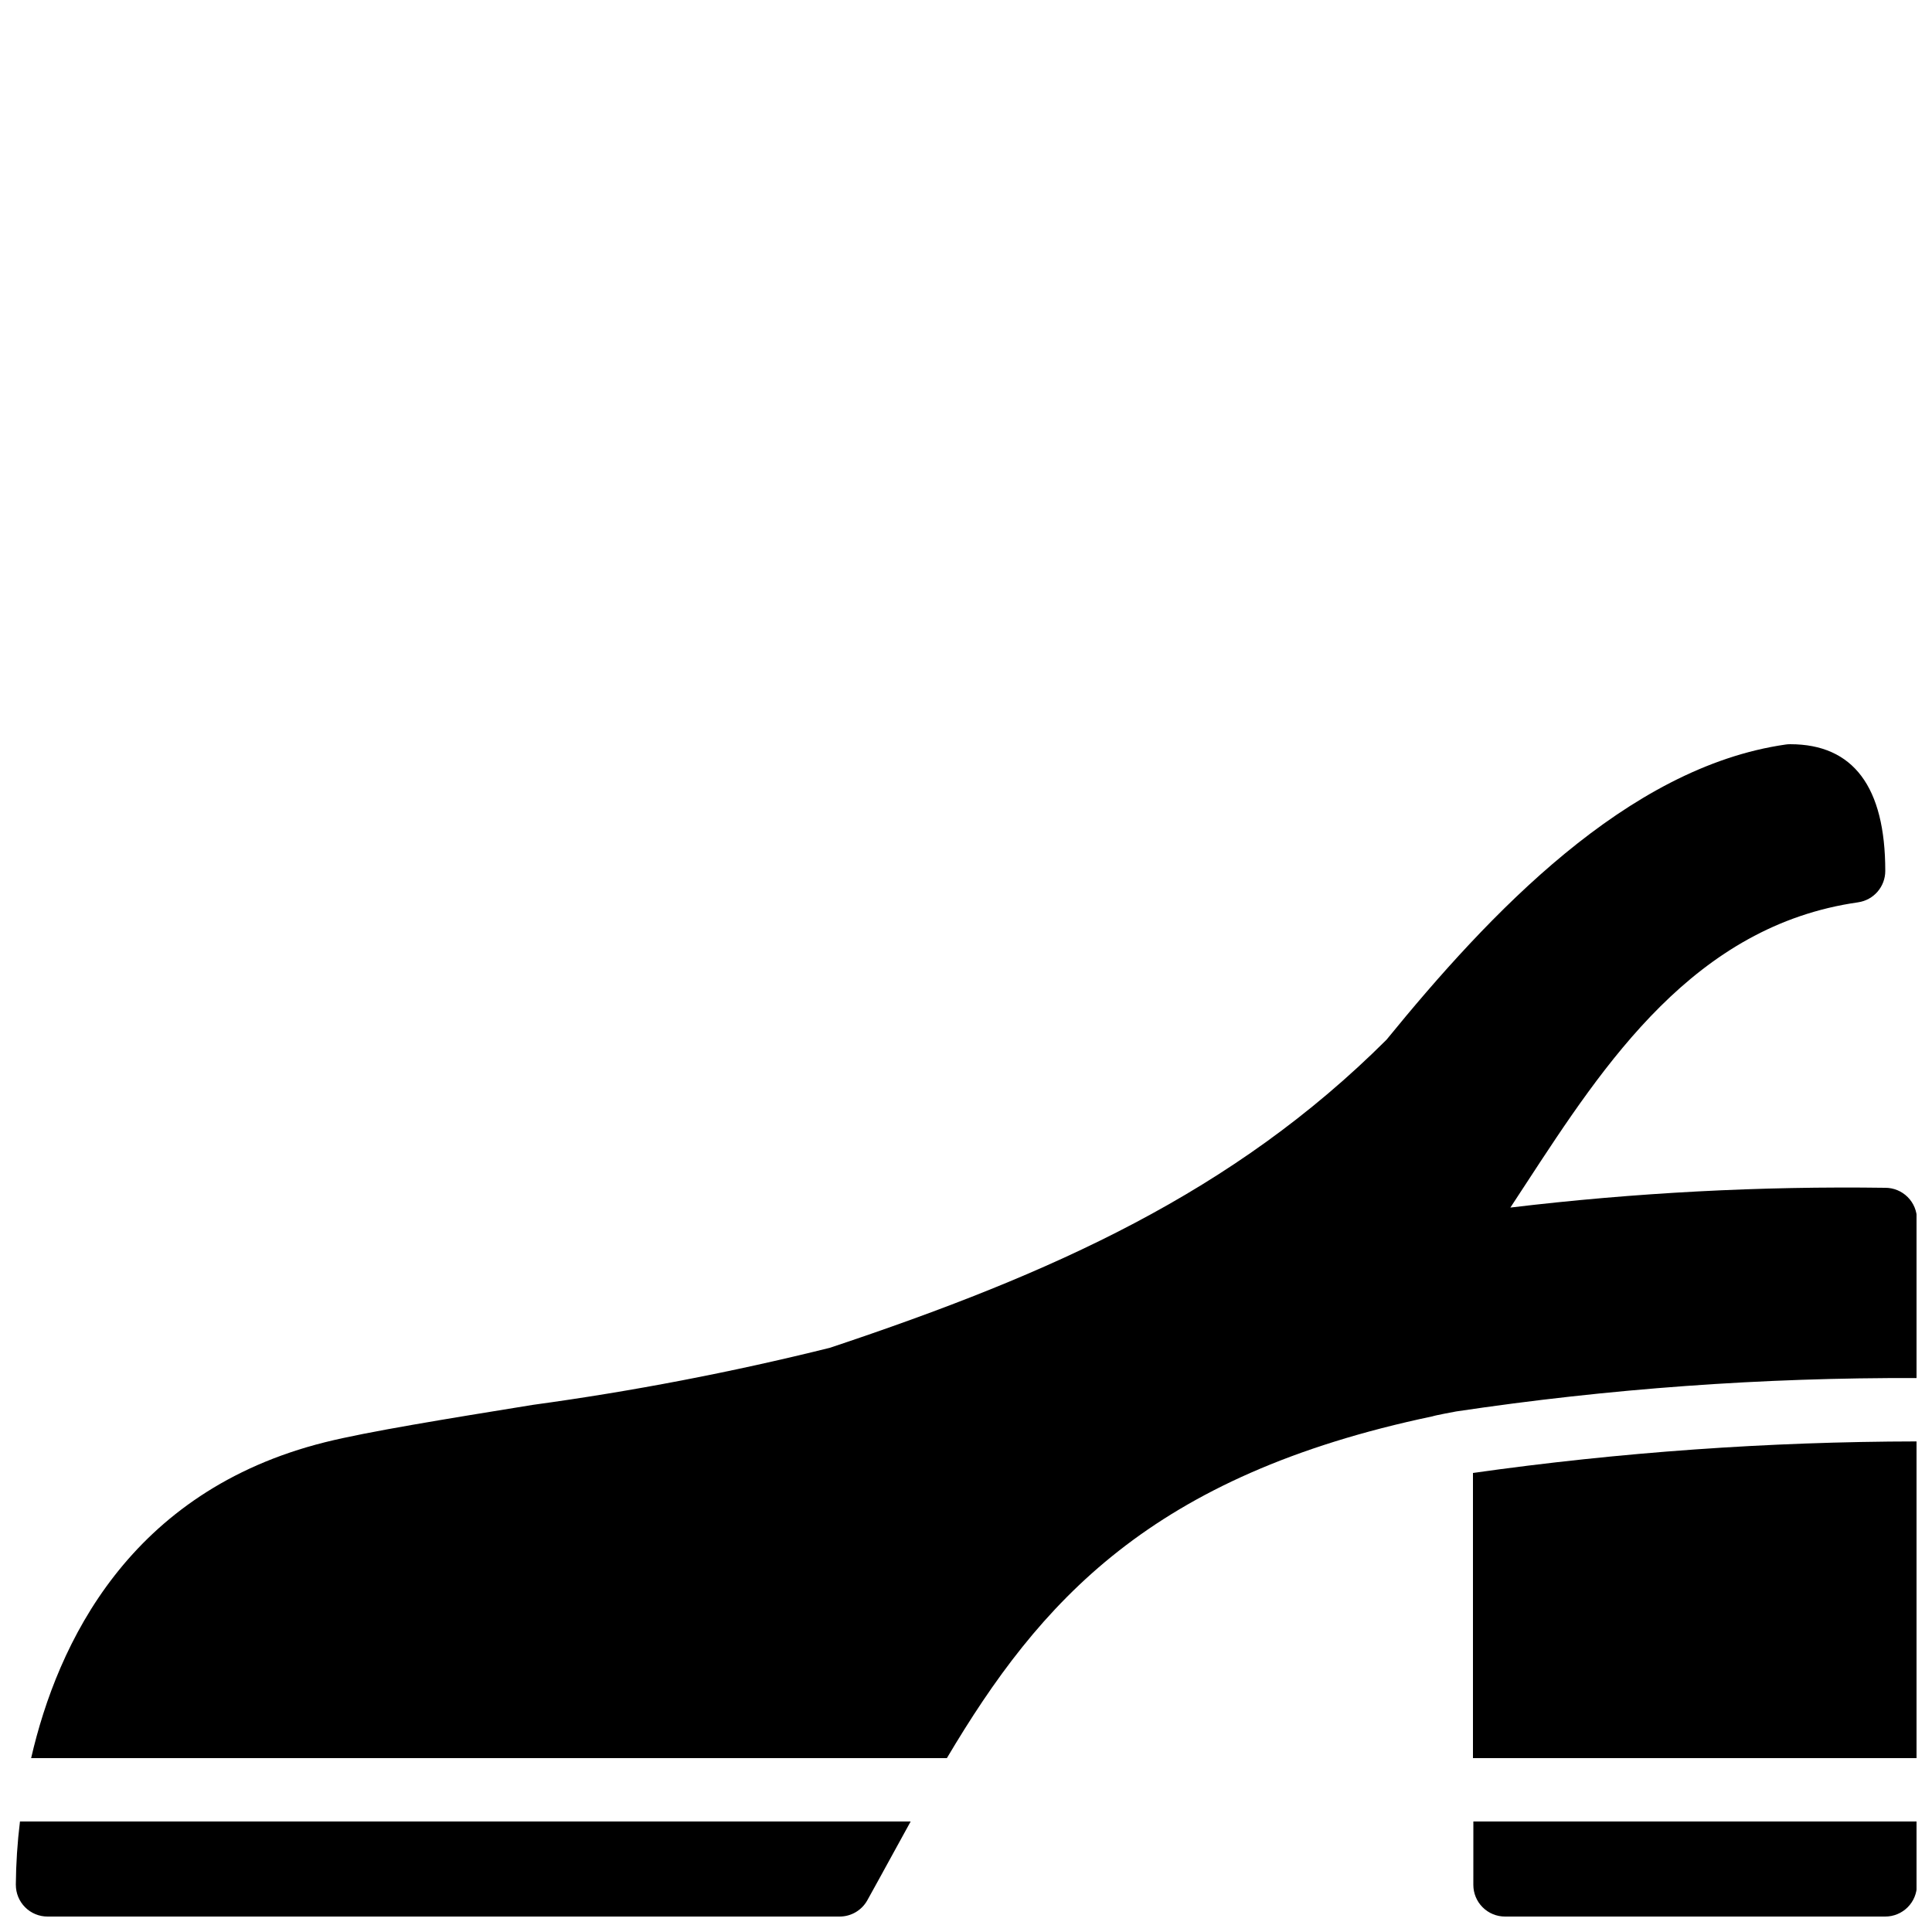
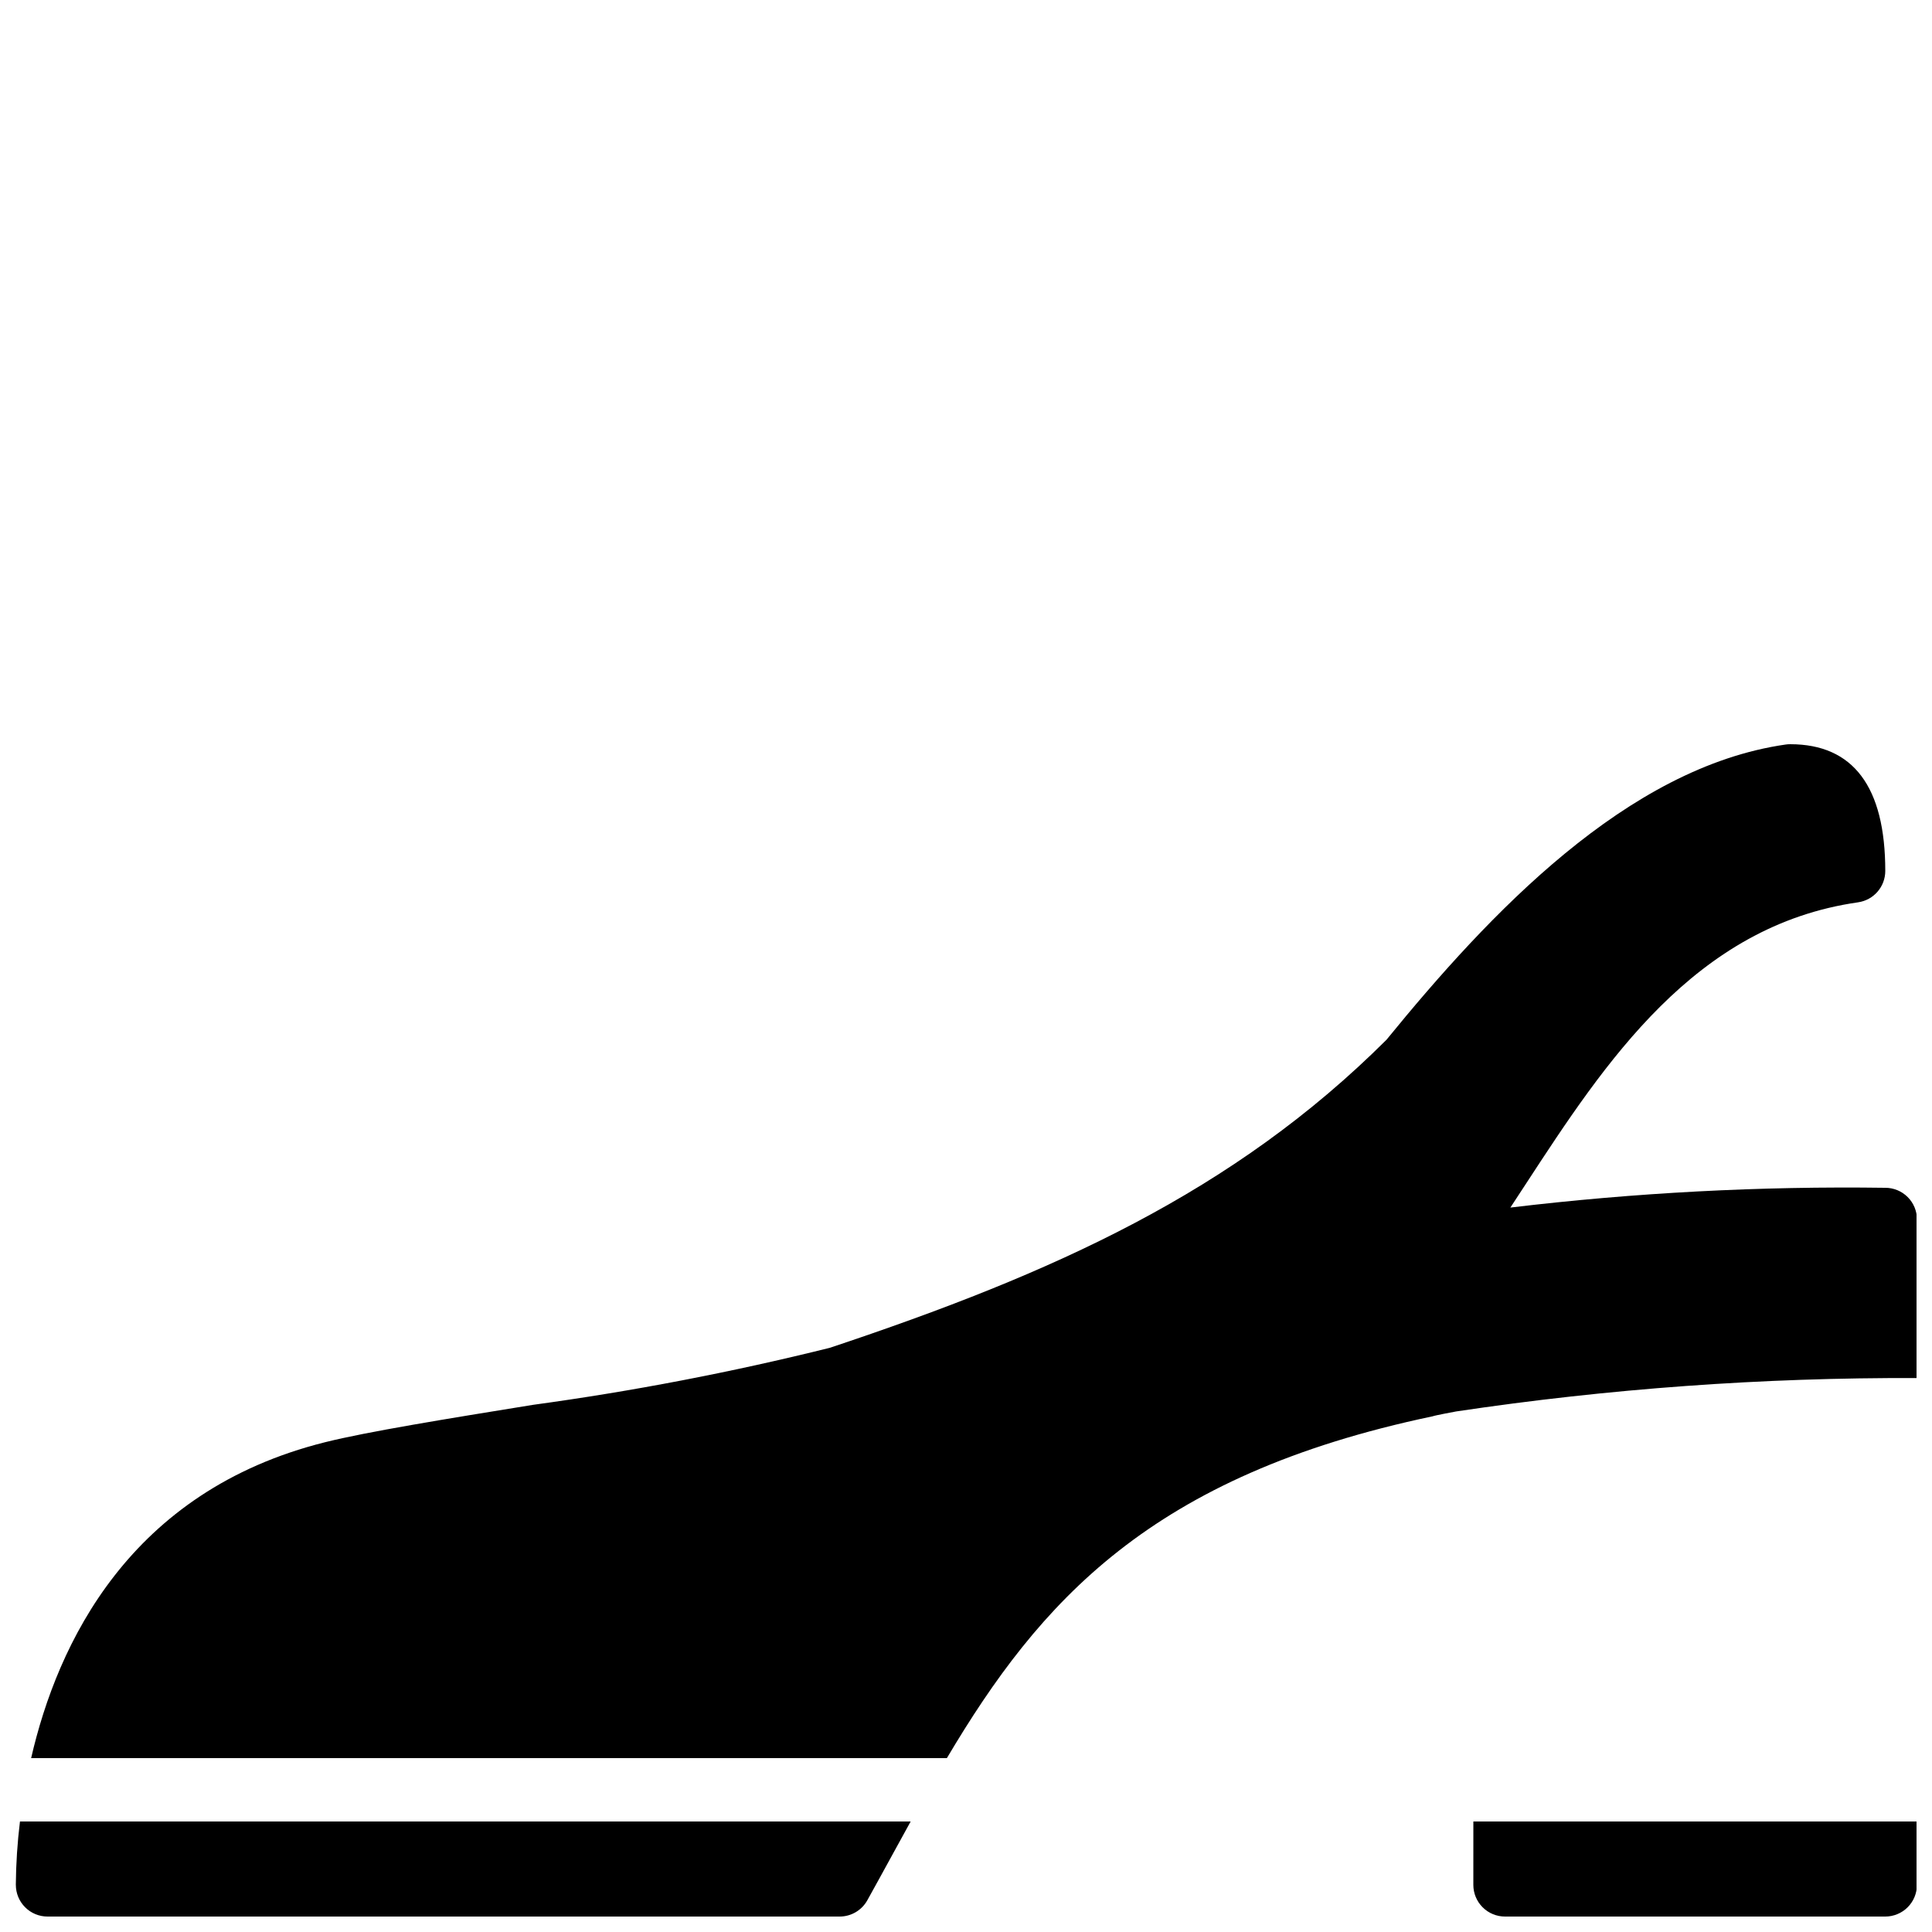
<svg xmlns="http://www.w3.org/2000/svg" width="800px" height="800px" version="1.1" viewBox="144 144 512 512">
  <defs>
    <clipPath id="d">
      <path d="m148.09 626h237.91v25.902h-237.91z" />
    </clipPath>
    <clipPath id="c">
      <path d="m152 341h499.9v269h-499.9z" />
    </clipPath>
    <clipPath id="b">
      <path d="m534 626h117.9v25.902h-117.9z" />
    </clipPath>
    <clipPath id="a">
-       <path d="m534 525h117.9v85h-117.9z" />
-     </clipPath>
+       </clipPath>
  </defs>
  <g>
    <g clip-path="url(#d)">
      <path d="m148.2 643.51c0 2.227 0.883 4.363 2.461 5.938 1.574 1.574 3.711 2.461 5.938 2.457h209.92c3.047 0 5.859-1.652 7.336-4.32 2.207-3.961 4.356-7.898 6.496-11.801 1.672-3.055 3.332-6.078 4.981-9.066h-236.04c-0.684 5.57-1.051 11.18-1.098 16.793z" />
    </g>
    <g clip-path="url(#c)">
      <path d="m651.95 509.2 0.062 0.012 0.004-42.039c0-2.227-0.883-4.363-2.461-5.938-1.574-1.574-3.711-2.461-5.938-2.457-33.195-0.461-66.387 1.289-99.352 5.238 1.344-2.043 2.703-4.117 4.074-6.223 20.961-32.094 44.715-68.477 88.066-74.668l0.004-0.004c4.137-0.59 7.207-4.133 7.207-8.312 0-22.289-8.48-33.586-25.191-33.586-0.398-0.004-0.793 0.023-1.188 0.082-42.082 6.012-78.629 44.902-105.81 78.246-40.582 40.457-88.348 61.91-147.56 81.648l-0.004-0.004c-25.918 6.449-52.164 11.492-78.629 15.105-22.633 3.664-44 7.125-55.098 9.906-51.84 12.957-70.891 53.32-77.887 83.715h242.68c24.586-41.41 53.965-74.883 128.75-90.59 0.543-0.23 5.621-1.172 6.223-1.285h0.004c40.398-6.039 81.195-9 122.04-8.848z" />
    </g>
    <g clip-path="url(#b)">
      <path d="m534.45 643.51c0 2.227 0.883 4.363 2.461 5.938 1.574 1.574 3.711 2.461 5.938 2.457h100.76c2.227 0.004 4.363-0.883 5.938-2.457 1.578-1.574 2.461-3.711 2.461-5.938v-16.793h-117.55z" />
    </g>
    <g clip-path="url(#a)">
      <path d="m651.9 525.99c-39.332 0.066-78.609 2.859-117.55 8.355v75.57h117.55z" />
    </g>
  </g>
</svg>